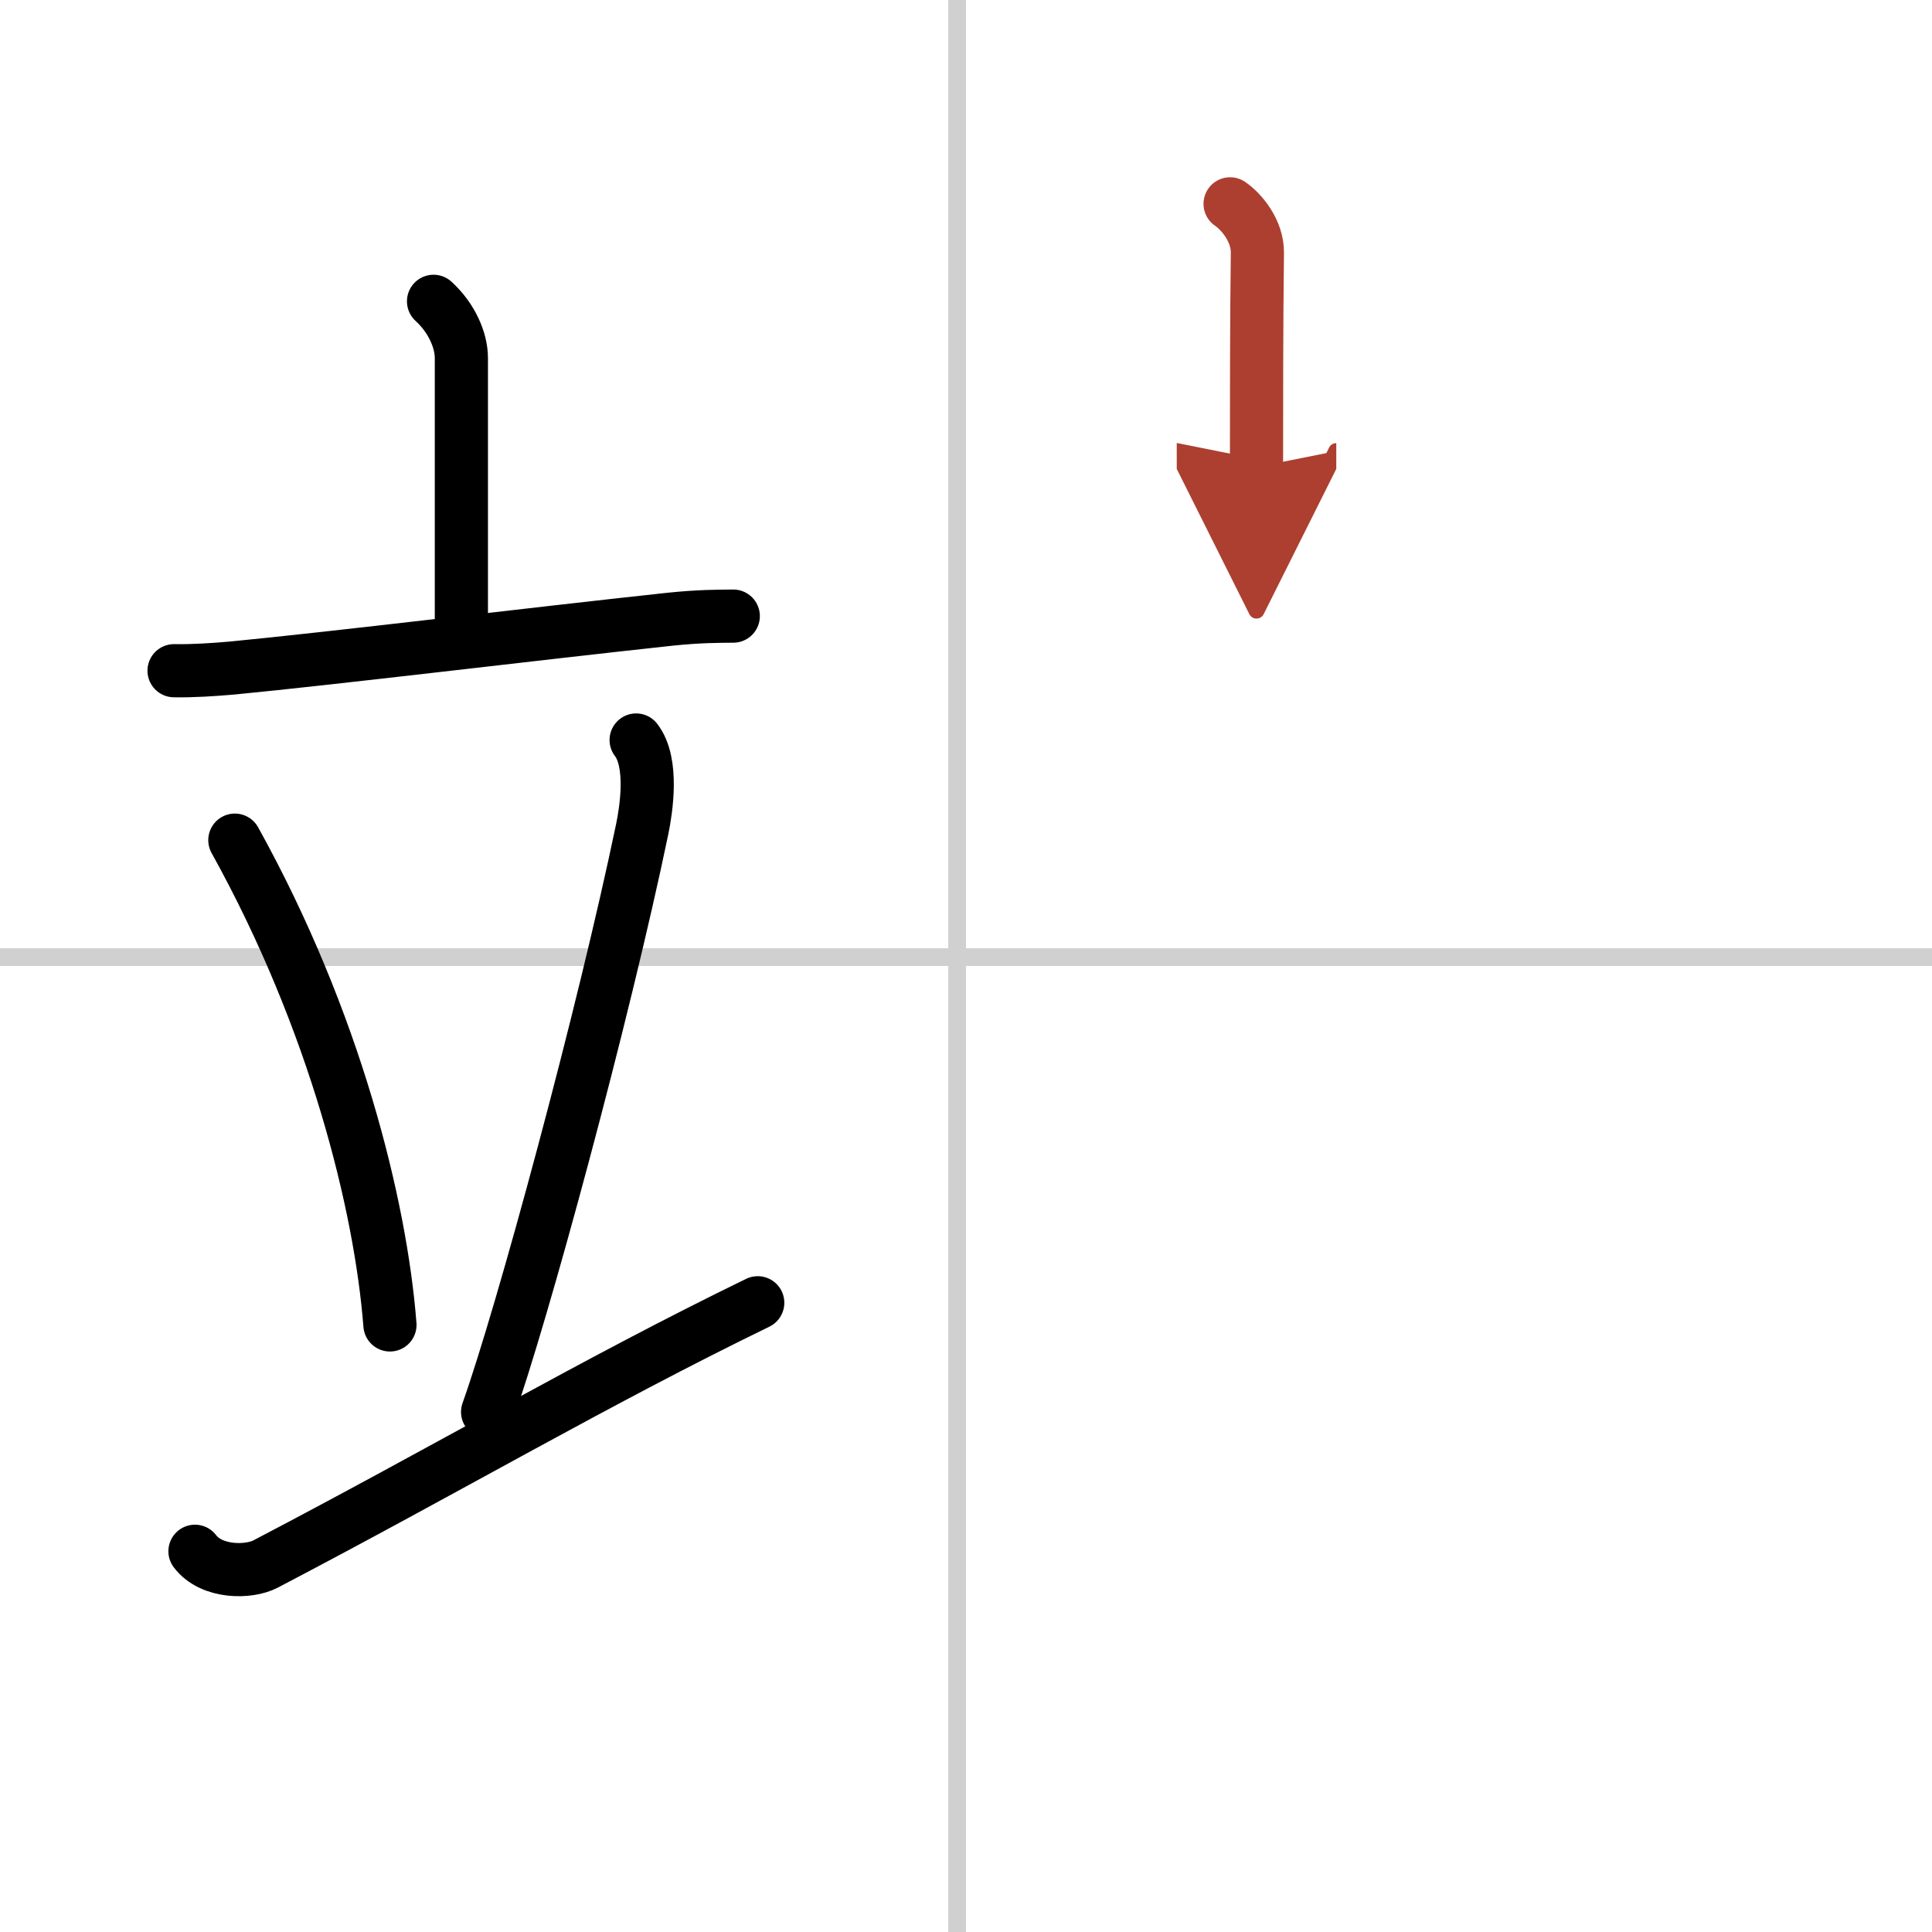
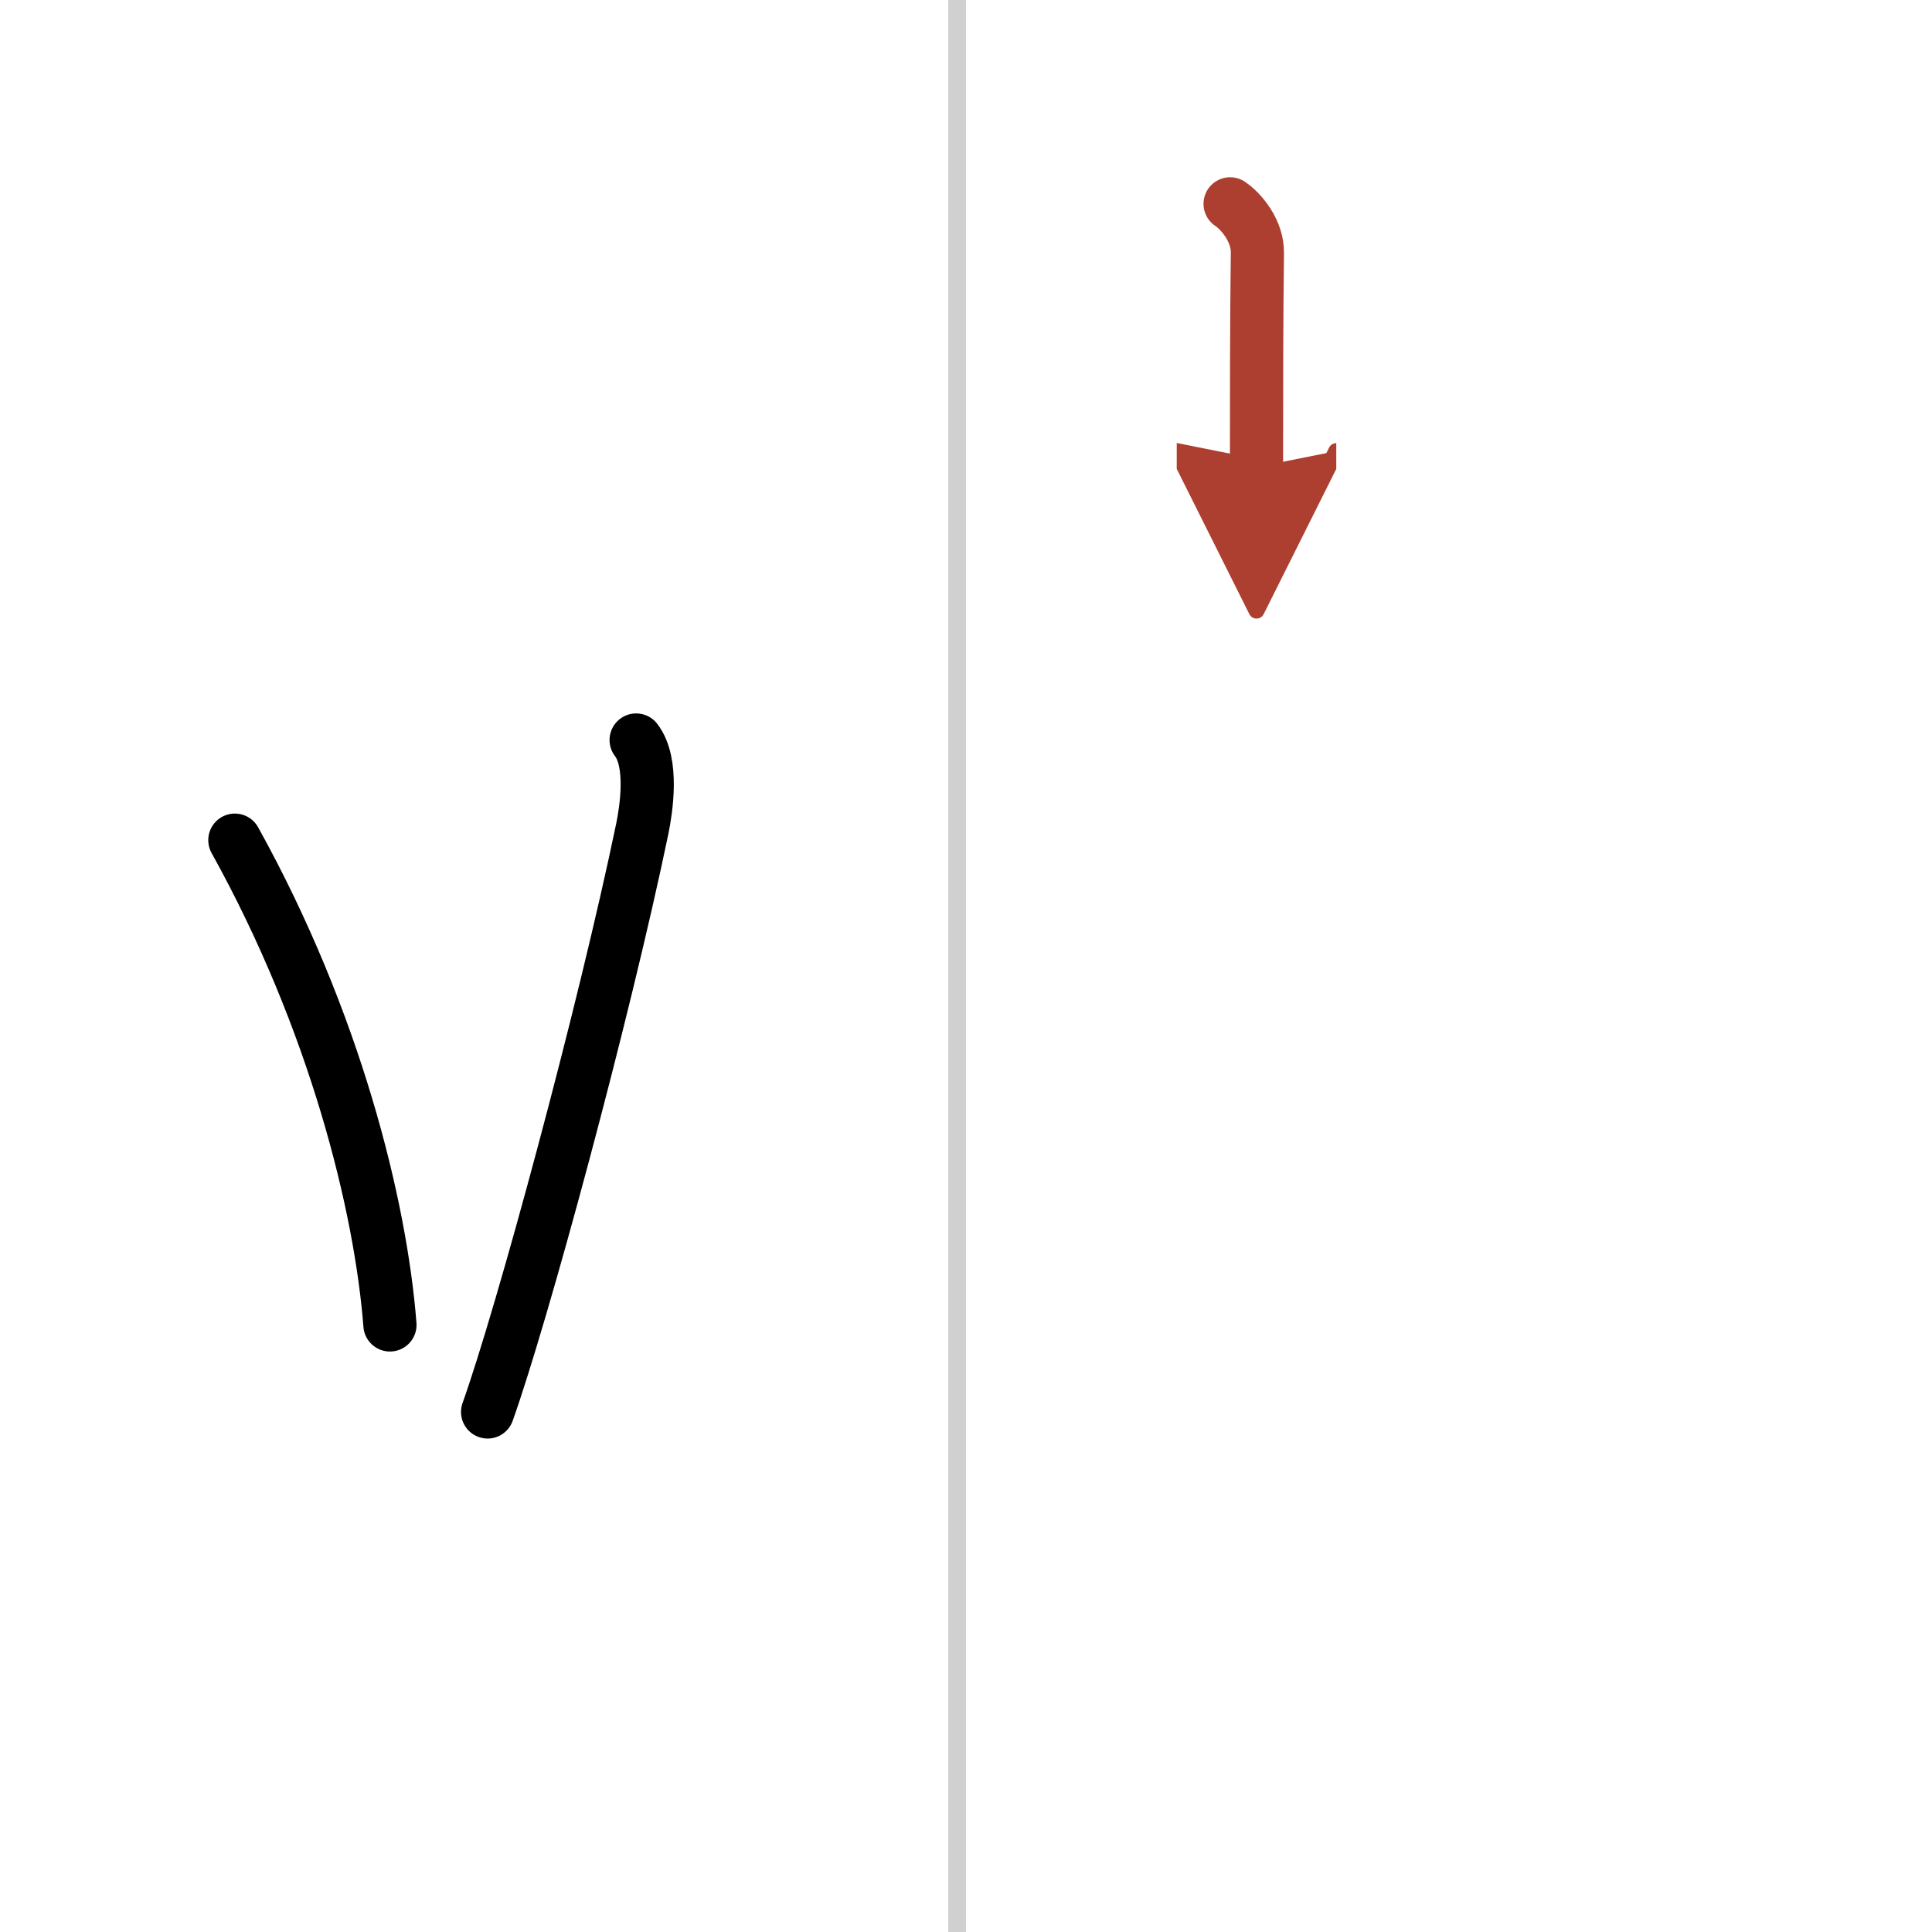
<svg xmlns="http://www.w3.org/2000/svg" width="400" height="400" viewBox="0 0 109 109">
  <defs>
    <marker id="a" markerWidth="4" orient="auto" refX="1" refY="5" viewBox="0 0 10 10">
      <polyline points="0 0 10 5 0 10 1 5" fill="#ad3f31" stroke="#ad3f31" />
    </marker>
  </defs>
  <g fill="none" stroke="#000" stroke-linecap="round" stroke-linejoin="round" stroke-width="3">
    <rect width="100%" height="100%" fill="#fff" stroke="#fff" />
    <line x1="54" x2="54" y2="109" stroke="#d0d0d0" stroke-width="1" />
-     <line x2="109" y1="54" y2="54" stroke="#d0d0d0" stroke-width="1" />
-     <path d="m24.46 17c1.04 0.95 1.57 2.21 1.57 3.2v15.35" />
-     <path d="m9.82 37.84c1.04 0.02 2.25-0.06 3.27-0.15 5.81-0.56 16.78-1.9 24.67-2.75 1.71-0.18 2.75-0.17 3.61-0.18" />
    <path d="m13.25 47.4c5.66 10.2 8.23 20.63 8.75 27.35" />
    <path d="m35.89 41.75c0.99 1.28 0.56 3.96 0.35 4.99-2.19 10.54-6.78 27.45-8.73 32.92" />
-     <path d="m11 87.52c0.94 1.24 3.05 1.21 3.98 0.72 10.27-5.37 18.67-10.32 27.77-14.74" />
    <path d="m69.4 11.5c0.64 0.43 1.56 1.53 1.54 2.77-0.05 3.9-0.05 8.54-0.05 12.08" marker-end="url(#a)" stroke="#ad3f31" />
  </g>
</svg>